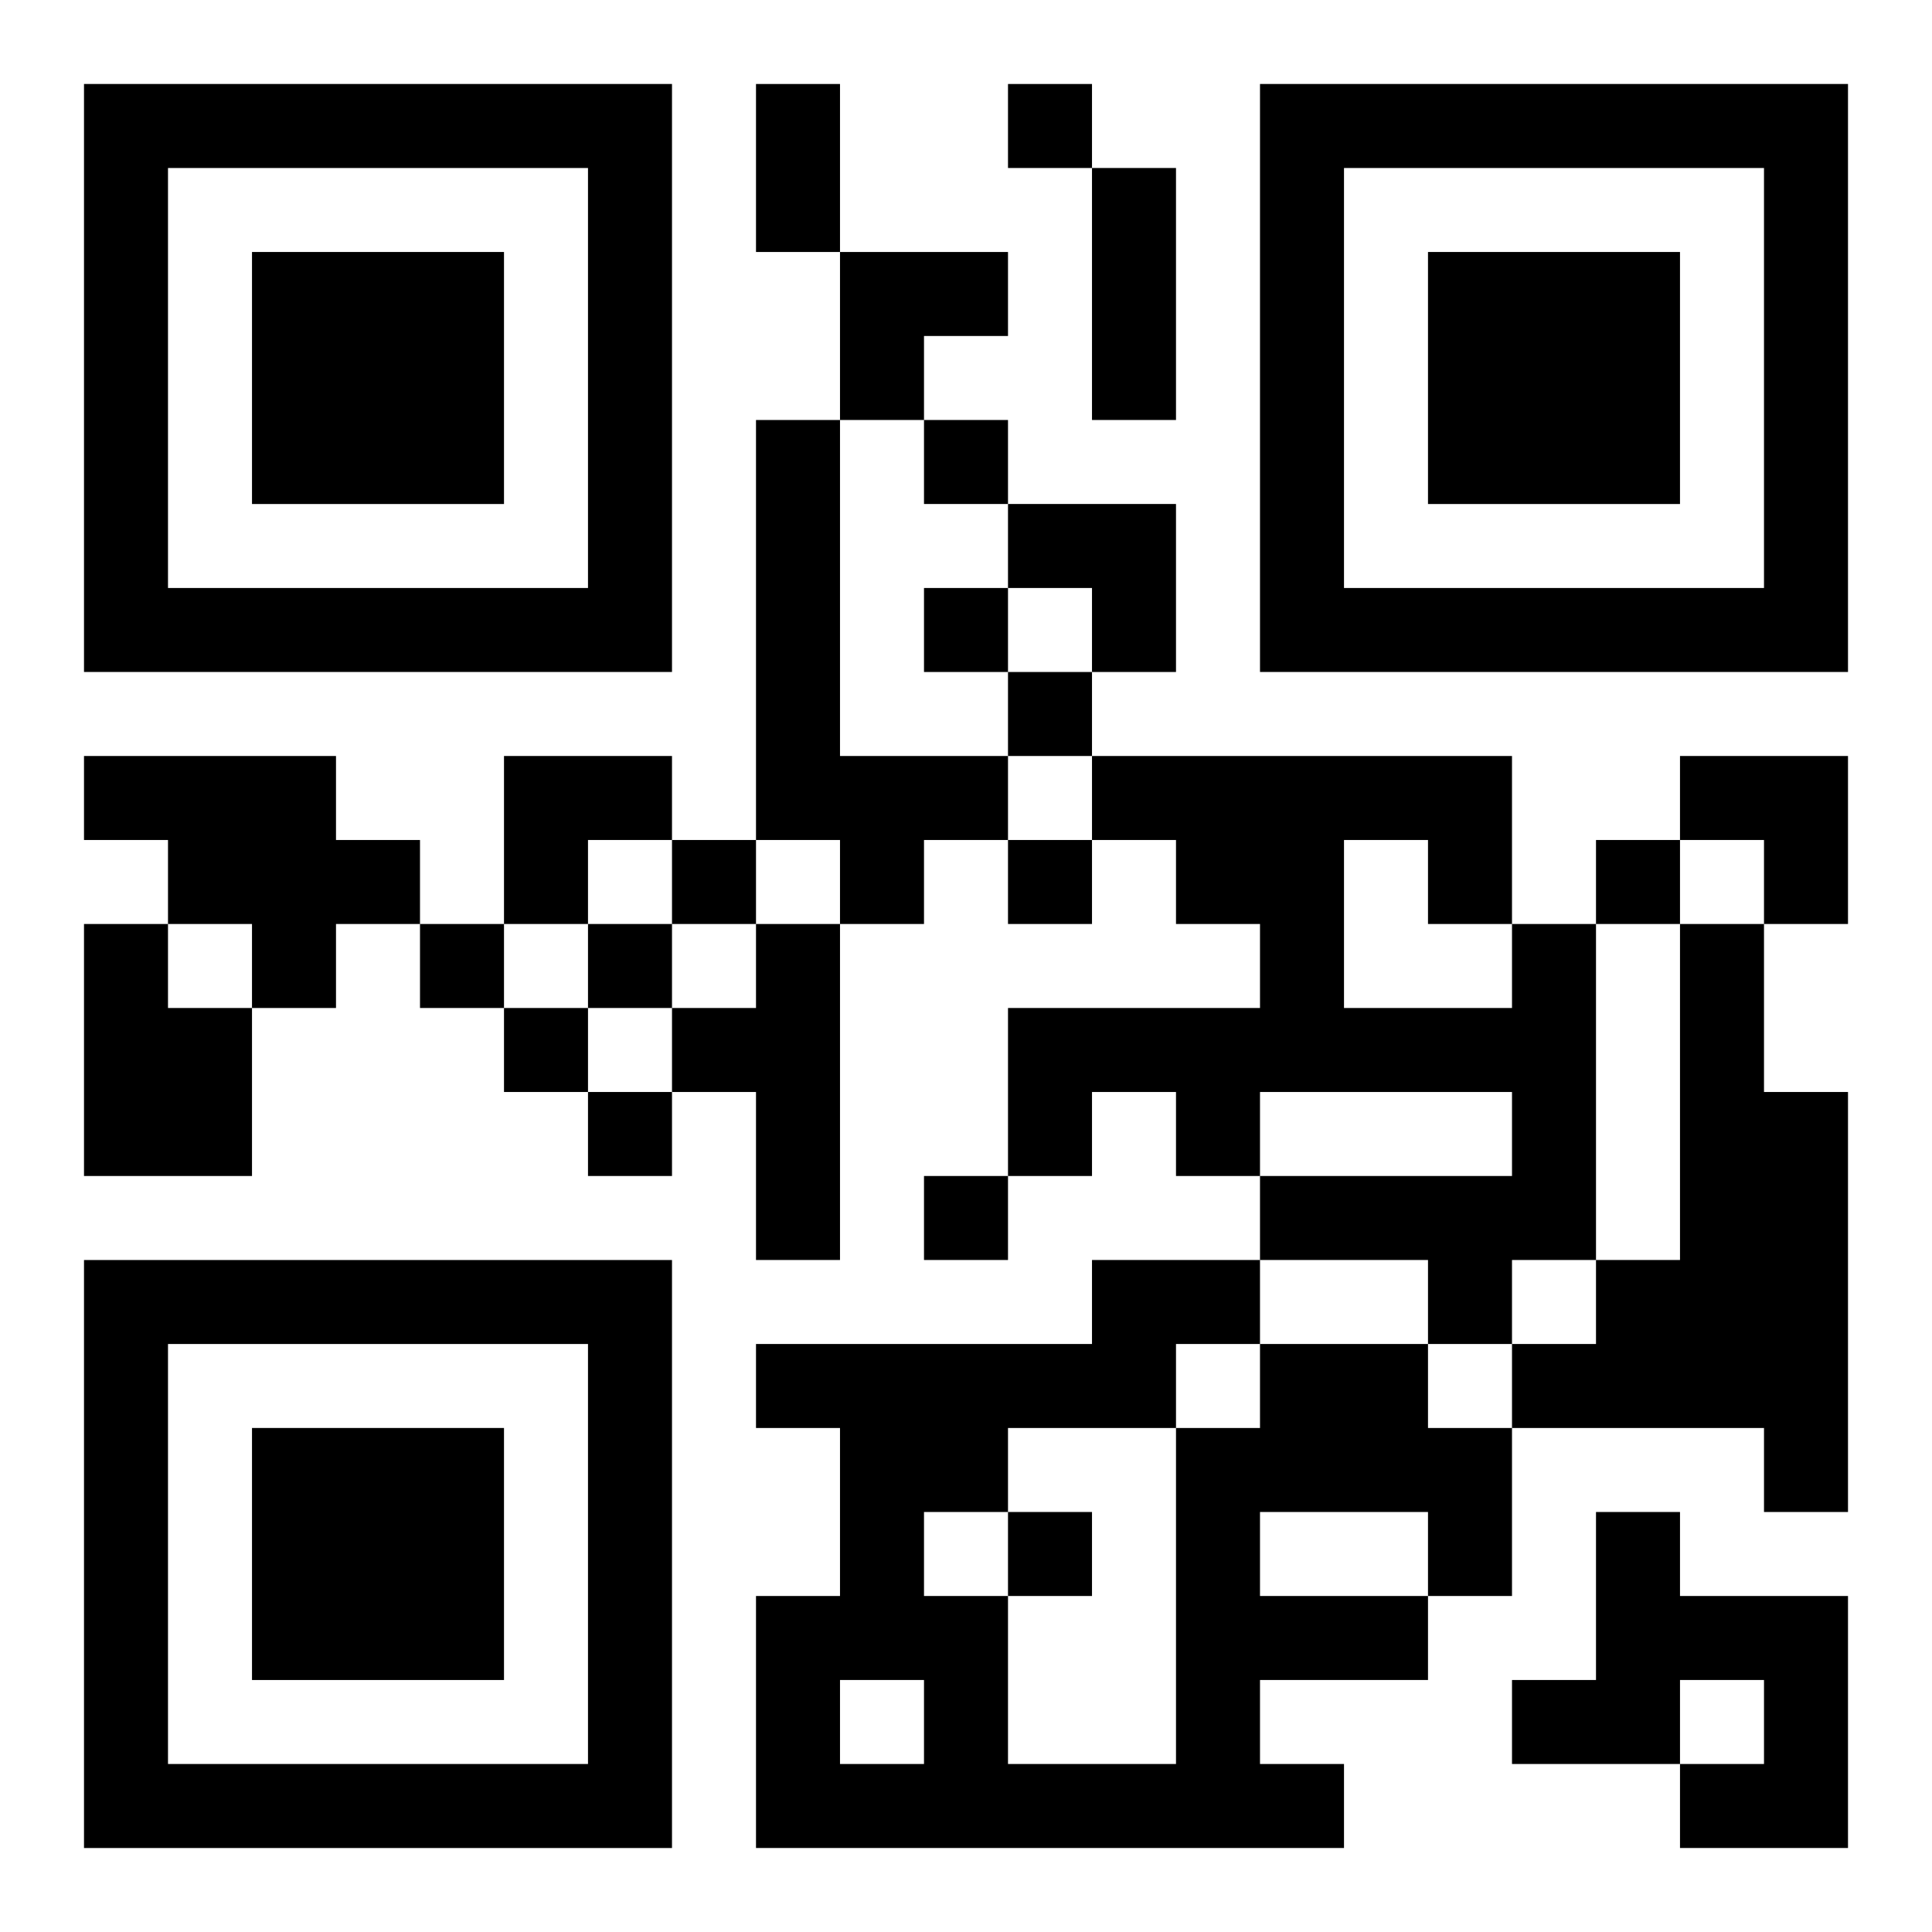
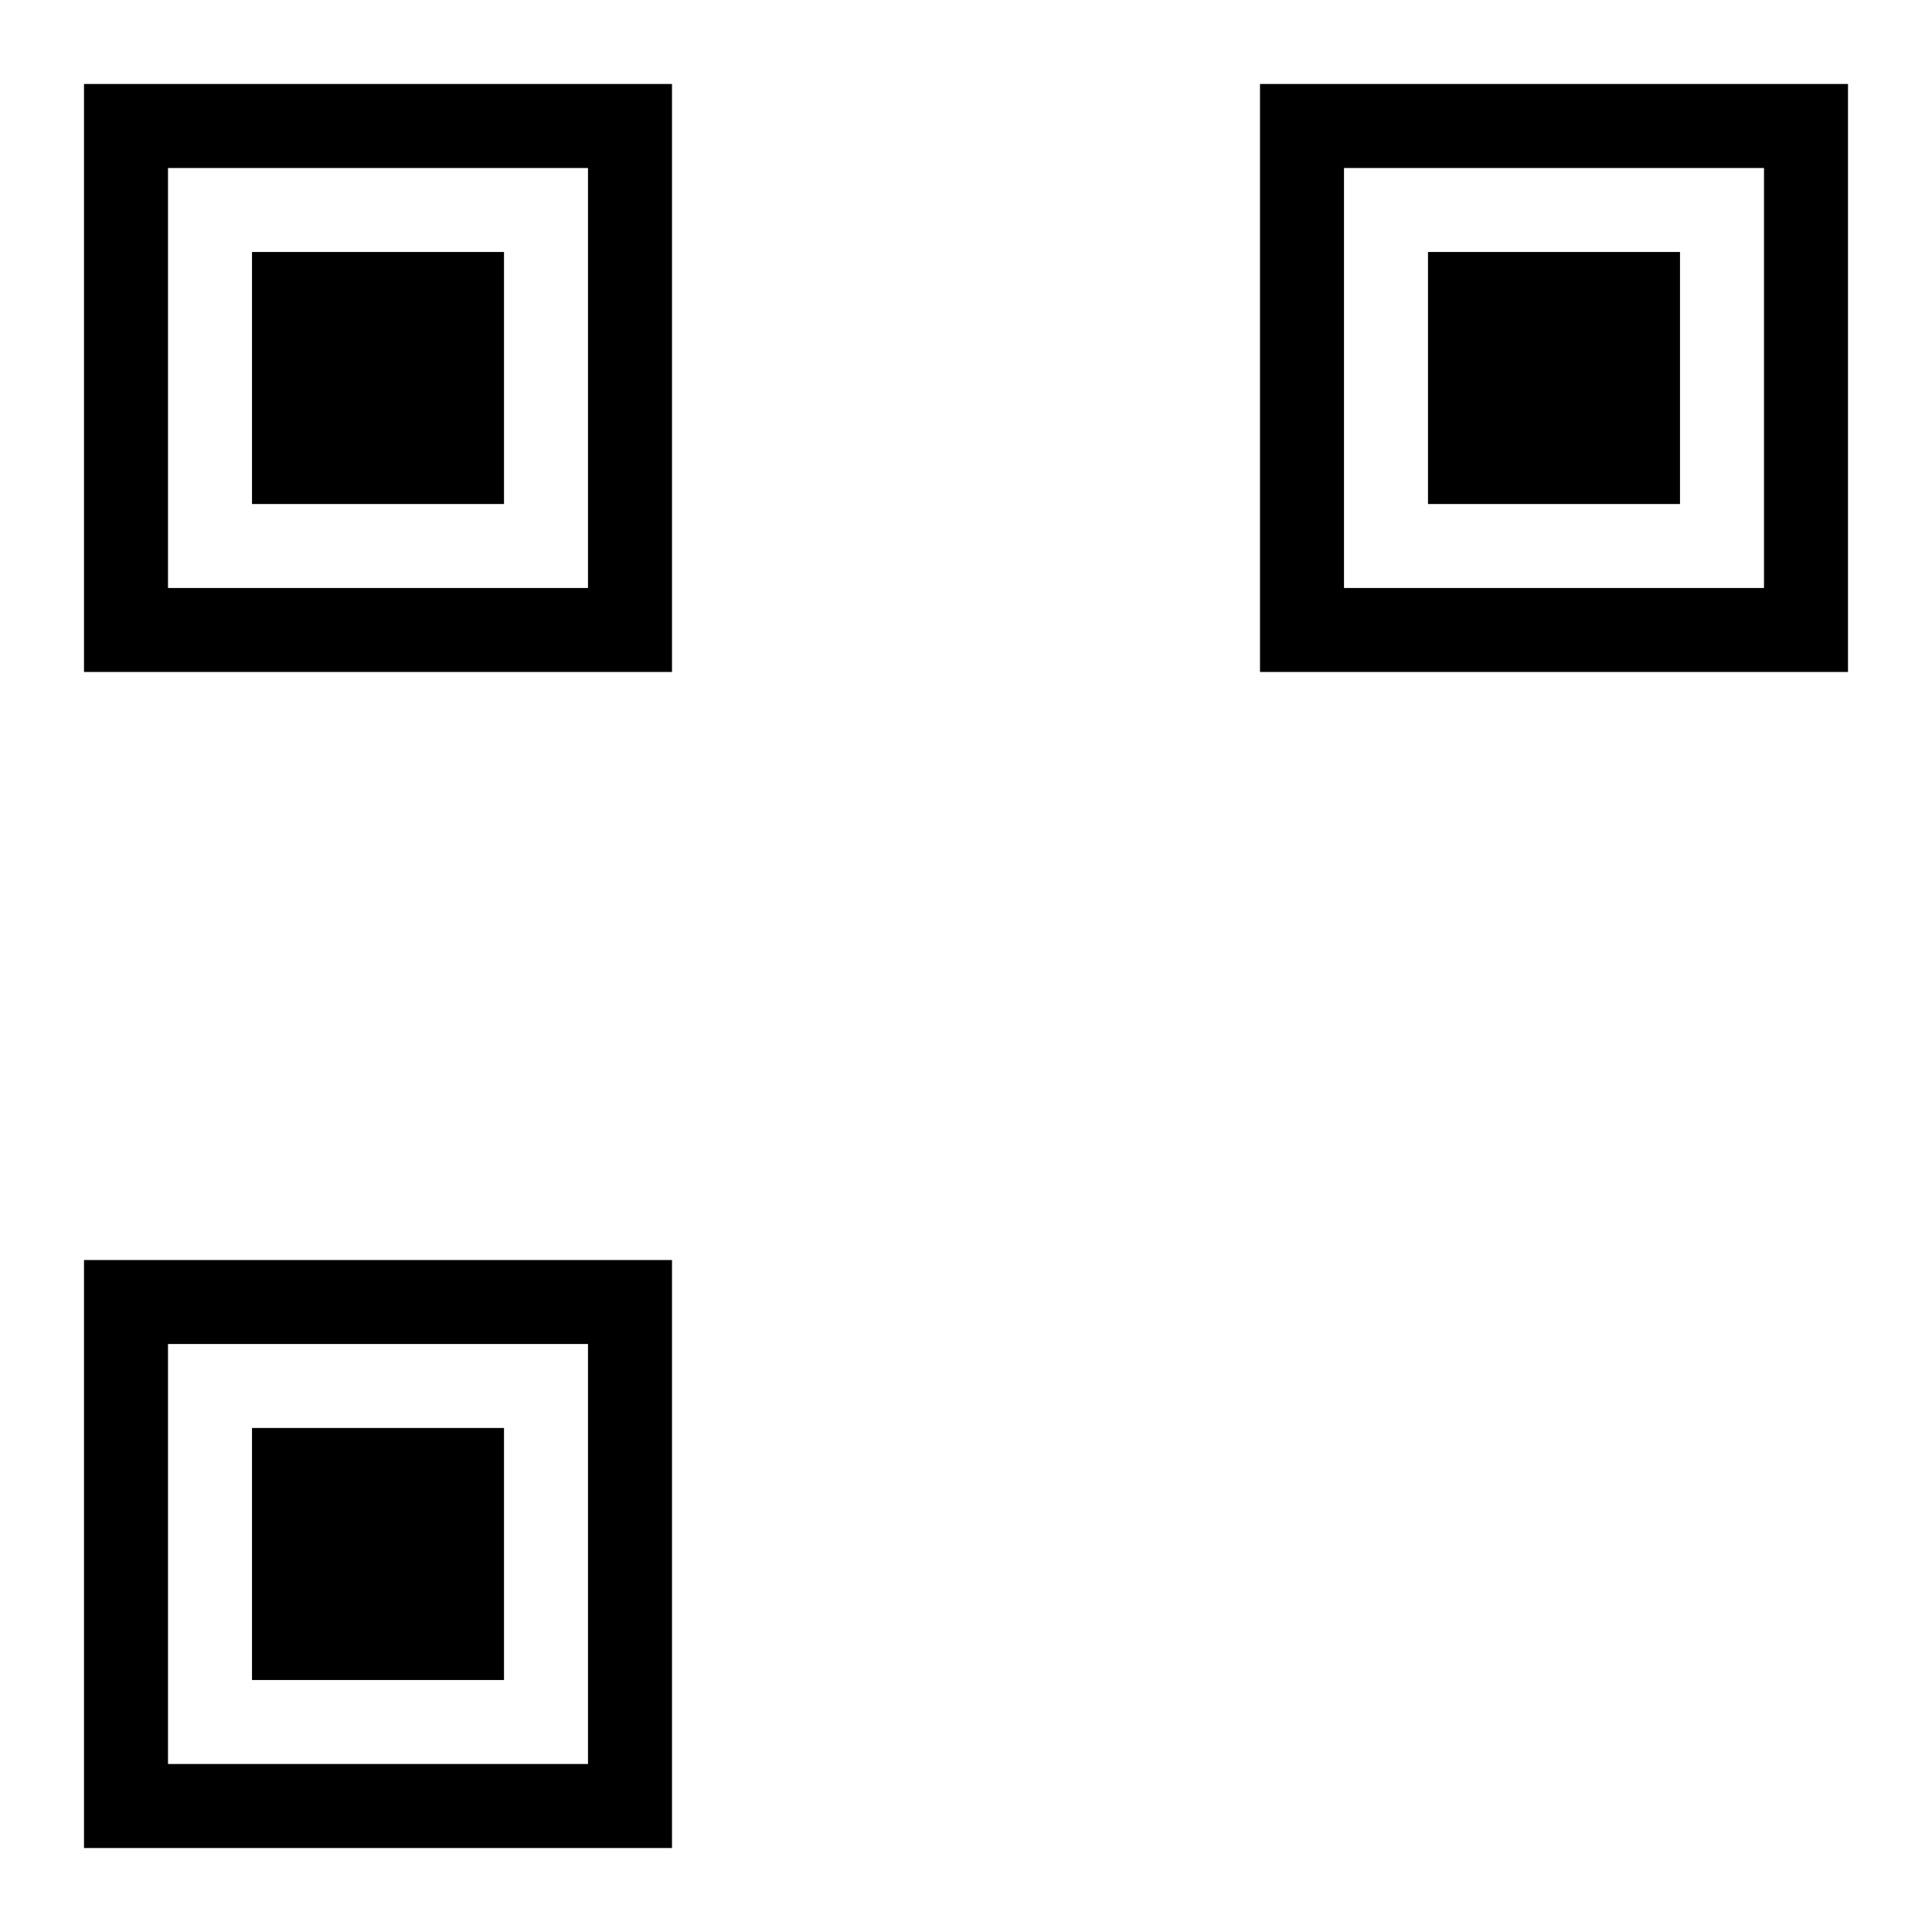
<svg xmlns="http://www.w3.org/2000/svg" xmlns:xlink="http://www.w3.org/1999/xlink" width="250" height="250" baseProfile="full" version="1.1" viewBox="-1 -1 23 23">
  <symbol id="a">
    <path d="m0 7v7h7v-7h-7zm1 1h5v5h-5v-5zm1 1v3h3v-3h-3z" />
  </symbol>
  <use y="-7" xlink:href="#a" />
  <use y="7" xlink:href="#a" />
  <use x="14" y="-7" xlink:href="#a" />
-   <path d="m8 4h1v4h2v1h-1v1h-1v-1h-1v-5m-8 4h3v1h1v1h-1v1h-1v-1h-1v-1h-1v-1m0 2h1v1h1v2h-2v-3m8 0h1v4h-1v-2h-1v-1h1v-1m9 0h1v4h-1v1h-1v-1h-2v-1h3v-1h-3v1h-1v-1h-1v1h-1v-2h3v-1h-1v-1h-1v-1h5v2m-2-1v2h2v-1h-1v-1h-1m4 1h1v2h1v5h-1v-1h-3v-1h1v-1h1v-4m-5 5h2v1h1v2h-1v1h-2v1h1v1h-7v-3h1v-2h-1v-1h4v-1h2v1m0 2v1h2v-1h-2m-1-2v1h1v-1h-1m-2 1v1h-1v1h1v2h2v-4h-2m-2 3v1h1v-1h-1m9-2h1v1h2v3h-2v-1h1v-1h-1v1h-2v-1h1v-2m-7-17v1h1v-1h-1m-1 4v1h1v-1h-1m0 2v1h1v-1h-1m1 1v1h1v-1h-1m-4 2v1h1v-1h-1m4 0v1h1v-1h-1m7 0v1h1v-1h-1m-14 1v1h1v-1h-1m2 0v1h1v-1h-1m-1 1v1h1v-1h-1m1 1v1h1v-1h-1m4 1v1h1v-1h-1m1 4v1h1v-1h-1m-3-17h1v2h-1v-2m4 1h1v3h-1v-3m-3 1h2v1h-1v1h-1zm2 3h2v2h-1v-1h-1zm-6 3h2v1h-1v1h-1zm14 0h2v2h-1v-1h-1z" />
</svg>